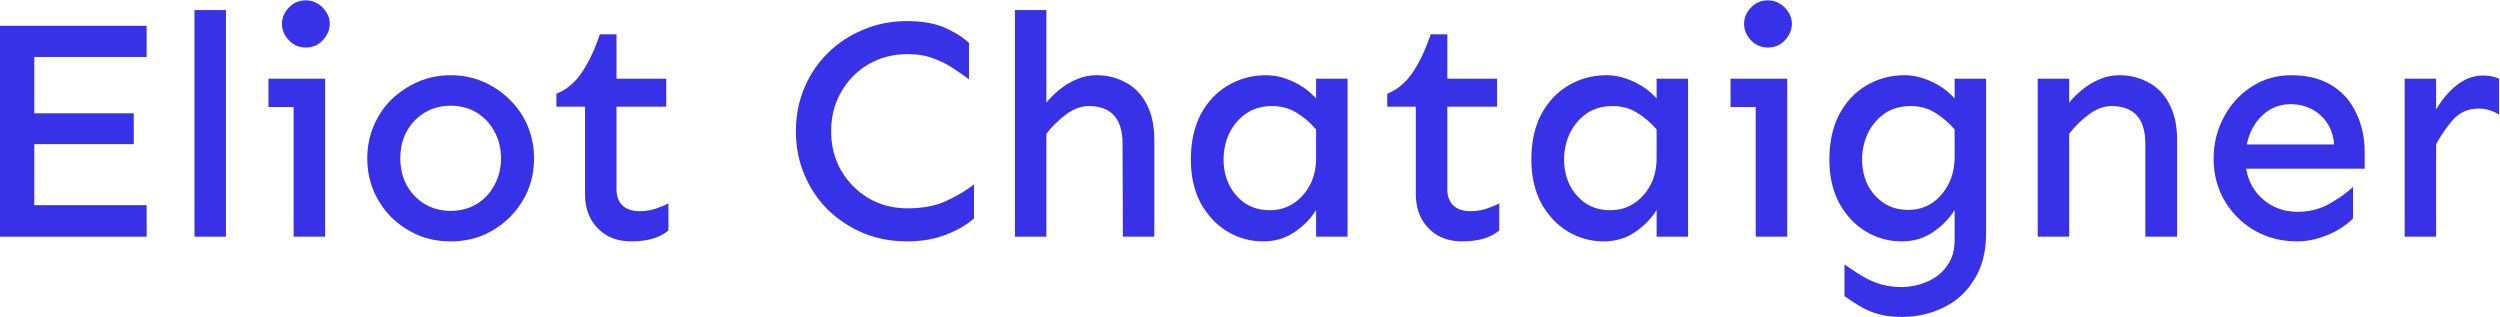
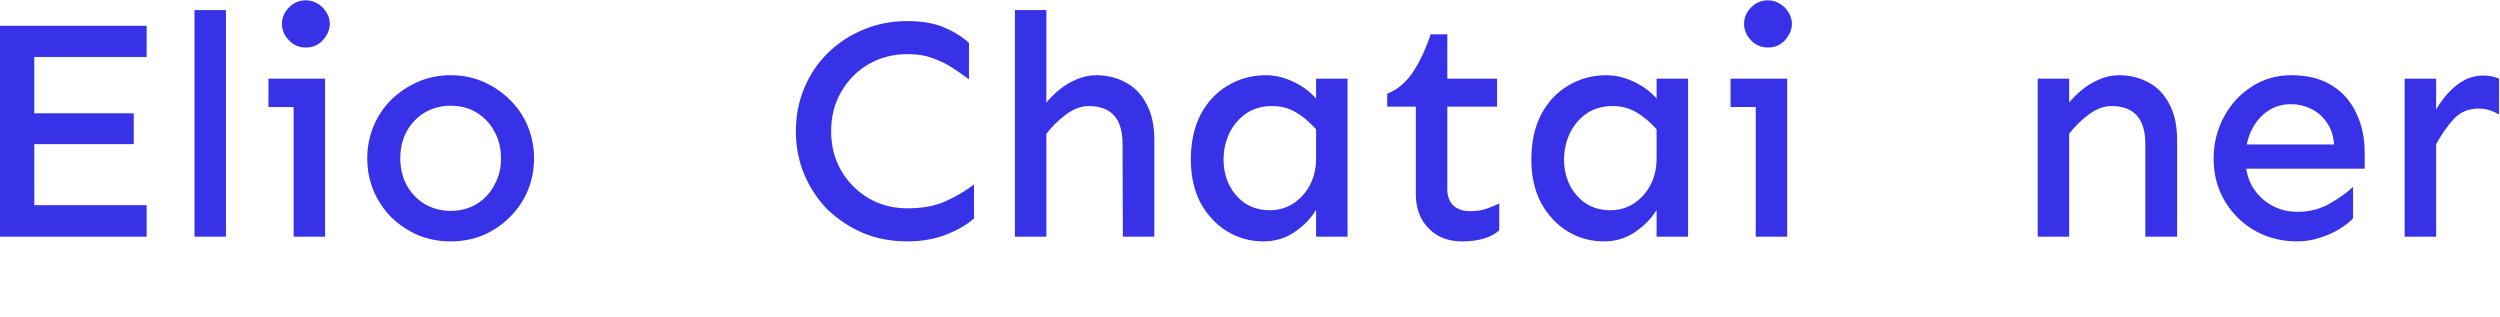
<svg xmlns="http://www.w3.org/2000/svg" width="993" height="126" viewBox="0 0 993 126" fill="none">
  <path d="M0 94V10.25H58.25V22.625H13.625V81.5H58.25V94H0ZM8.375 57.25V45H53.125V57.25H8.375Z" fill="#3731e8" />
  <path d="M77.25 94V4H89.75V94H77.25Z" fill="#3731e8" />
  <path d="M121.5 18.875C118.833 18.875 116.583 17.917 114.75 16C112.917 14.083 112 11.917 112 9.5C112 7 112.917 4.833 114.75 3C116.583 1.083 118.833 0.125 121.5 0.125C123.25 0.125 124.833 0.583 126.25 1.5C127.667 2.333 128.792 3.458 129.625 4.875C130.542 6.292 131 7.833 131 9.5C131 11.083 130.542 12.625 129.625 14.125C128.792 15.542 127.667 16.708 126.25 17.625C124.833 18.458 123.25 18.875 121.5 18.875ZM116.625 94V31.25H129.125V94H116.625ZM106.625 42.5V31.25H129.125V42.5H106.625Z" fill="#3731e8" />
  <path d="M179 95.875C174.333 95.875 170 95.042 166 93.375C162 91.625 158.458 89.25 155.375 86.25C152.375 83.167 150.042 79.667 148.375 75.75C146.708 71.75 145.875 67.458 145.875 62.875C145.875 58.375 146.708 54.125 148.375 50.125C150.042 46.125 152.375 42.625 155.375 39.625C158.458 36.625 162 34.25 166 32.5C170 30.75 174.333 29.875 179 29.875C183.667 29.875 188 30.75 192 32.5C196 34.25 199.5 36.625 202.5 39.625C205.583 42.625 207.958 46.125 209.625 50.125C211.292 54.125 212.125 58.375 212.125 62.875C212.125 67.458 211.292 71.75 209.625 75.75C207.958 79.667 205.583 83.167 202.5 86.25C199.5 89.25 196 91.625 192 93.375C188 95.042 183.667 95.875 179 95.875ZM179 83.75C182.917 83.75 186.375 82.833 189.375 81C192.375 79.167 194.708 76.667 196.375 73.5C198.125 70.333 199 66.792 199 62.875C199 58.875 198.125 55.333 196.375 52.25C194.708 49.083 192.375 46.583 189.375 44.75C186.375 42.917 182.917 42 179 42C175.167 42 171.708 42.917 168.625 44.75C165.625 46.583 163.25 49.083 161.5 52.25C159.833 55.333 159 58.875 159 62.875C159 66.792 159.833 70.333 161.5 73.5C163.25 76.667 165.625 79.167 168.625 81C171.708 82.833 175.167 83.75 179 83.75Z" fill="#3731e8" />
-   <path d="M250.75 95.875C247.167 95.875 244 95.125 241.25 93.625C238.5 92.042 236.333 89.875 234.75 87.125C233.167 84.292 232.375 80.958 232.375 77.125V42.375H221V37.25C225.083 35.583 228.458 32.75 231.125 28.75C233.875 24.667 236.25 19.625 238.25 13.625H244.875V31.25H264.625V42.375H244.875V75.25C244.875 77.917 245.667 80.042 247.25 81.625C248.917 83.125 251.125 83.875 253.875 83.875C256.375 83.875 258.583 83.542 260.5 82.875C262.5 82.208 264.167 81.5 265.5 80.75V91.5C263.917 92.917 261.875 94 259.375 94.75C256.958 95.5 254.083 95.875 250.75 95.875Z" fill="#3731e8" />
  <path d="M360.25 95.875C354.083 95.875 348.333 94.792 343 92.625C337.667 90.375 332.958 87.292 328.875 83.375C324.875 79.375 321.75 74.708 319.5 69.375C317.25 64.042 316.125 58.292 316.125 52.125C316.125 45.958 317.25 40.208 319.5 34.875C321.75 29.542 324.875 24.917 328.875 21C332.958 17 337.667 13.917 343 11.75C348.333 9.5 354.083 8.375 360.25 8.375C366 8.375 370.792 9.167 374.625 10.75C378.542 12.333 381.958 14.417 384.875 17V31.5C382.958 30.083 380.875 28.625 378.625 27.125C376.375 25.625 373.792 24.333 370.875 23.25C367.958 22.083 364.5 21.5 360.5 21.5C354.75 21.5 349.583 22.833 345 25.5C340.417 28.167 336.792 31.833 334.125 36.5C331.458 41.083 330.125 46.292 330.125 52.125C330.125 57.958 331.458 63.167 334.125 67.75C336.792 72.333 340.417 76 345 78.75C349.583 81.417 354.75 82.75 360.5 82.75C366.583 82.75 371.75 81.75 376 79.75C380.25 77.75 383.875 75.583 386.875 73.25V86.75C383.958 89.333 380.208 91.5 375.625 93.25C371.125 95 366 95.875 360.25 95.875Z" fill="#3731e8" />
  <path d="M446 94L445.875 57.125C445.875 52.125 444.75 48.375 442.5 45.875C440.25 43.375 436.917 42.125 432.5 42.125C429.417 42.125 426.375 43.25 423.375 45.5C420.458 47.667 417.875 50.208 415.625 53.125V40.75C416.958 39.083 418.625 37.417 420.625 35.75C422.625 34.083 424.875 32.708 427.375 31.625C429.958 30.458 432.667 29.875 435.5 29.875C439.75 29.875 443.625 30.833 447.125 32.75C450.625 34.583 453.375 37.417 455.375 41.25C457.458 45.083 458.5 49.875 458.5 55.625V94H446ZM403.125 94V4H415.625V94H403.125Z" fill="#3731e8" />
  <path d="M501.75 95.875C496.583 95.875 491.792 94.542 487.375 91.875C483.042 89.208 479.542 85.458 476.875 80.625C474.292 75.708 473 69.958 473 63.375C473 56.458 474.292 50.5 476.875 45.5C479.542 40.5 483.125 36.667 487.625 34C492.208 31.25 497.292 29.875 502.875 29.875C506.375 29.875 509.917 30.708 513.5 32.375C517.167 34.042 520.25 36.292 522.75 39.125V31.25H535.25V94H522.75V83.375C520.75 86.708 517.917 89.625 514.25 92.125C510.667 94.625 506.5 95.875 501.75 95.875ZM504.375 83.5C507.792 83.5 510.875 82.625 513.625 80.875C516.458 79.042 518.708 76.542 520.375 73.375C522.042 70.125 522.833 66.417 522.75 62.25V51.375C520.25 48.542 517.583 46.292 514.75 44.625C512 42.958 508.833 42.125 505.25 42.125C501.25 42.125 497.792 43.125 494.875 45.125C492.042 47.125 489.833 49.75 488.25 53C486.75 56.25 486 59.708 486 63.375C486 67.042 486.75 70.417 488.25 73.5C489.833 76.583 492 79.042 494.75 80.875C497.5 82.625 500.708 83.5 504.375 83.5Z" fill="#3731e8" />
  <path d="M580.75 95.875C577.167 95.875 574 95.125 571.25 93.625C568.5 92.042 566.333 89.875 564.75 87.125C563.167 84.292 562.375 80.958 562.375 77.125V42.375H551V37.25C555.083 35.583 558.458 32.75 561.125 28.75C563.875 24.667 566.25 19.625 568.25 13.625H574.875V31.25H594.625V42.375H574.875V75.25C574.875 77.917 575.667 80.042 577.25 81.625C578.917 83.125 581.125 83.875 583.875 83.875C586.375 83.875 588.583 83.542 590.5 82.875C592.5 82.208 594.167 81.5 595.5 80.75V91.5C593.917 92.917 591.875 94 589.375 94.75C586.958 95.5 584.083 95.875 580.75 95.875Z" fill="#3731e8" />
  <path d="M637 95.875C631.833 95.875 627.042 94.542 622.625 91.875C618.292 89.208 614.792 85.458 612.125 80.625C609.542 75.708 608.25 69.958 608.25 63.375C608.25 56.458 609.542 50.5 612.125 45.5C614.792 40.5 618.375 36.667 622.875 34C627.458 31.25 632.542 29.875 638.125 29.875C641.625 29.875 645.167 30.708 648.75 32.375C652.417 34.042 655.5 36.292 658 39.125V31.25H670.5V94H658V83.375C656 86.708 653.167 89.625 649.5 92.125C645.917 94.625 641.75 95.875 637 95.875ZM639.625 83.5C643.042 83.5 646.125 82.625 648.875 80.875C651.708 79.042 653.958 76.542 655.625 73.375C657.292 70.125 658.083 66.417 658 62.25V51.375C655.5 48.542 652.833 46.292 650 44.625C647.25 42.958 644.083 42.125 640.5 42.125C636.5 42.125 633.042 43.125 630.125 45.125C627.292 47.125 625.083 49.75 623.5 53C622 56.25 621.25 59.708 621.25 63.375C621.25 67.042 622 70.417 623.5 73.5C625.083 76.583 627.25 79.042 630 80.875C632.75 82.625 635.958 83.5 639.625 83.5Z" fill="#3731e8" />
  <path d="M702.25 18.875C699.583 18.875 697.333 17.917 695.5 16C693.667 14.083 692.75 11.917 692.75 9.5C692.75 7 693.667 4.833 695.5 3C697.333 1.083 699.583 0.125 702.25 0.125C704 0.125 705.583 0.583 707 1.5C708.417 2.333 709.542 3.458 710.375 4.875C711.292 6.292 711.75 7.833 711.75 9.5C711.75 11.083 711.292 12.625 710.375 14.125C709.542 15.542 708.417 16.708 707 17.625C705.583 18.458 704 18.875 702.25 18.875ZM697.375 94V31.25H709.875V94H697.375ZM687.375 42.5V31.25H709.875V42.5H687.375Z" fill="#3731e8" />
-   <path d="M755.375 125.875C751.625 125.875 748.375 125.458 745.625 124.625C742.875 123.792 740.458 122.708 738.375 121.375C736.292 120.125 734.375 118.875 732.625 117.625V105C734.125 106.083 735.917 107.292 738 108.625C740.083 110.042 742.542 111.292 745.375 112.375C748.208 113.458 751.417 114 755 114C758.917 114 762.5 113.25 765.75 111.75C769 110.333 771.583 108.208 773.5 105.375C775.417 102.625 776.375 99.375 776.375 95.625V83.375C774.375 86.708 771.542 89.625 767.875 92.125C764.292 94.625 760.125 95.875 755.375 95.875C750.208 95.875 745.417 94.542 741 91.875C736.667 89.208 733.167 85.458 730.5 80.625C727.917 75.708 726.625 69.958 726.625 63.375C726.625 56.458 727.917 50.5 730.5 45.5C733.167 40.5 736.75 36.667 741.25 34C745.833 31.25 750.917 29.875 756.5 29.875C760 29.875 763.542 30.708 767.125 32.375C770.792 34.042 773.875 36.292 776.375 39.125V31.25H788.875V92.625C788.875 99.875 787.333 105.958 784.25 110.875C781.25 115.875 777.167 119.625 772 122.125C766.917 124.625 761.375 125.875 755.375 125.875ZM758 83.375C761.417 83.375 764.5 82.5 767.25 80.75C770 78.917 772.208 76.417 773.875 73.25C775.542 70.083 776.375 66.417 776.375 62.25V51.375C773.875 48.542 771.208 46.292 768.375 44.625C765.625 42.958 762.458 42.125 758.875 42.125C754.875 42.125 751.417 43.125 748.5 45.125C745.667 47.125 743.458 49.75 741.875 53C740.375 56.25 739.625 59.708 739.625 63.375C739.625 67.042 740.375 70.417 741.875 73.5C743.458 76.5 745.625 78.917 748.375 80.75C751.125 82.5 754.333 83.375 758 83.375Z" fill="#3731e8" />
  <path d="M852.125 94V57.125C852.125 52.125 851 48.375 848.75 45.875C846.5 43.375 843.167 42.125 838.75 42.125C835.667 42.125 832.625 43.25 829.625 45.5C826.708 47.667 824.125 50.208 821.875 53.125V40.75C823.208 39.083 824.875 37.417 826.875 35.75C828.875 34.083 831.125 32.708 833.625 31.625C836.208 30.458 838.917 29.875 841.75 29.875C846 29.875 849.875 30.833 853.375 32.75C856.875 34.583 859.625 37.417 861.625 41.25C863.708 45.083 864.75 49.875 864.75 55.625V94H852.125ZM809.375 94V31.25H821.875V94H809.375Z" fill="#3731e8" />
  <path d="M912.375 95.875C907.708 95.875 903.333 95.042 899.25 93.375C895.25 91.708 891.75 89.375 888.75 86.375C885.75 83.375 883.417 79.917 881.75 76C880.083 72 879.25 67.708 879.25 63.125C879.25 57.125 880.583 51.625 883.25 46.625C885.917 41.542 889.583 37.5 894.25 34.5C898.917 31.417 904.208 29.875 910.125 29.875C916.458 29.875 921.792 31.208 926.125 33.875C930.458 36.542 933.708 40.208 935.875 44.875C938.125 49.458 939.25 54.708 939.25 60.625V67H890.875V57.375H927.125C926.792 53.708 925.75 50.708 924 48.375C922.333 46.042 920.25 44.292 917.75 43.125C915.333 41.958 912.75 41.375 910 41.375C906.333 41.375 903.125 42.375 900.375 44.375C897.708 46.292 895.625 48.875 894.125 52.125C892.625 55.375 891.875 59.042 891.875 63.125C891.875 66.958 892.708 70.458 894.375 73.625C896.125 76.792 898.583 79.333 901.75 81.25C904.917 83.167 908.542 84.125 912.625 84.125C917.208 84.125 921.375 83.083 925.125 81C928.958 78.833 932.125 76.583 934.625 74.25V86.75C933.375 88.083 931.625 89.458 929.375 90.875C927.125 92.292 924.542 93.458 921.625 94.375C918.708 95.375 915.625 95.875 912.375 95.875Z" fill="#3731e8" />
  <path d="M955.125 94V31.25H967.625V94H955.125ZM967.625 57.25V43.5C969.958 39.5 972.708 36.25 975.875 33.75C979.125 31.25 982.583 30 986.25 30C988.667 30 990.792 30.417 992.625 31.25V45.5C991.375 44.75 990.083 44.167 988.75 43.75C987.417 43.333 986 43.125 984.5 43.125C980.5 43.125 977.208 44.5 974.625 47.25C972.125 50 969.792 53.333 967.625 57.25Z" fill="#3731e8" />
</svg>